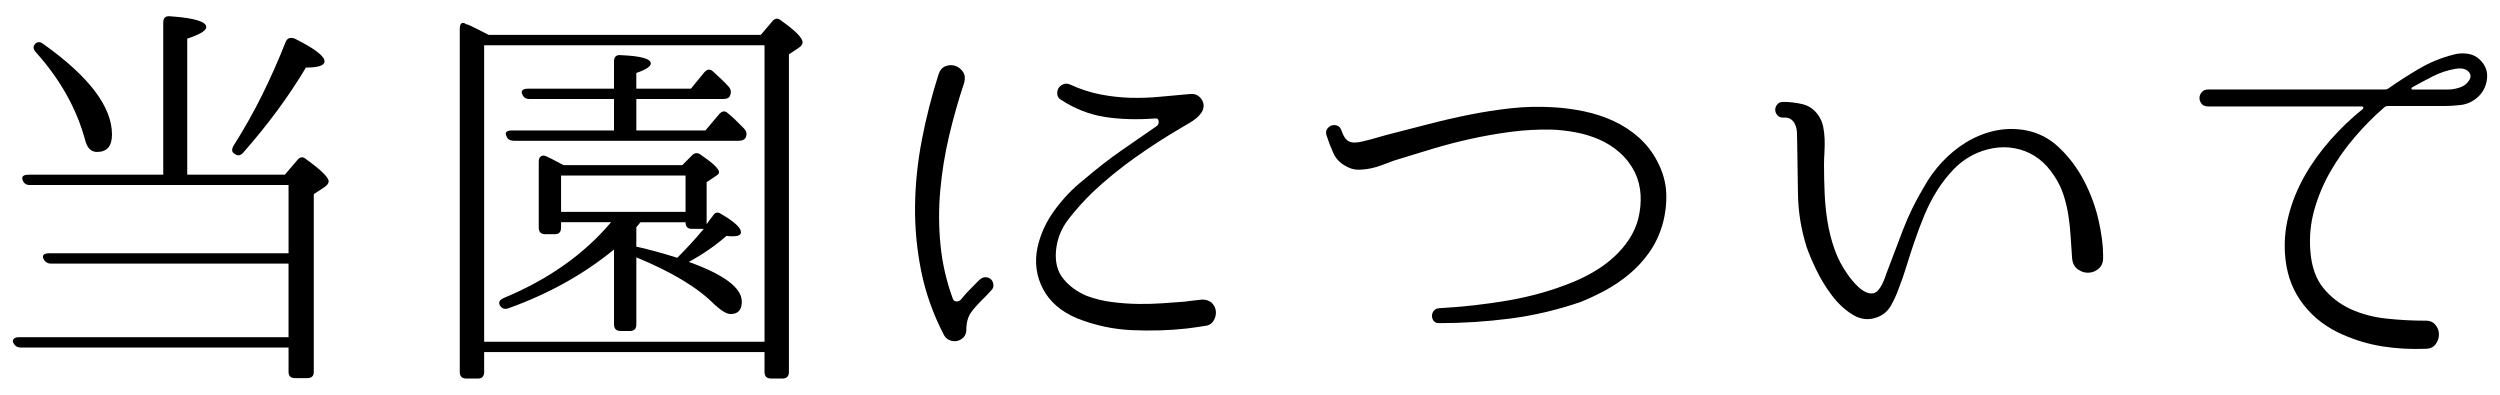
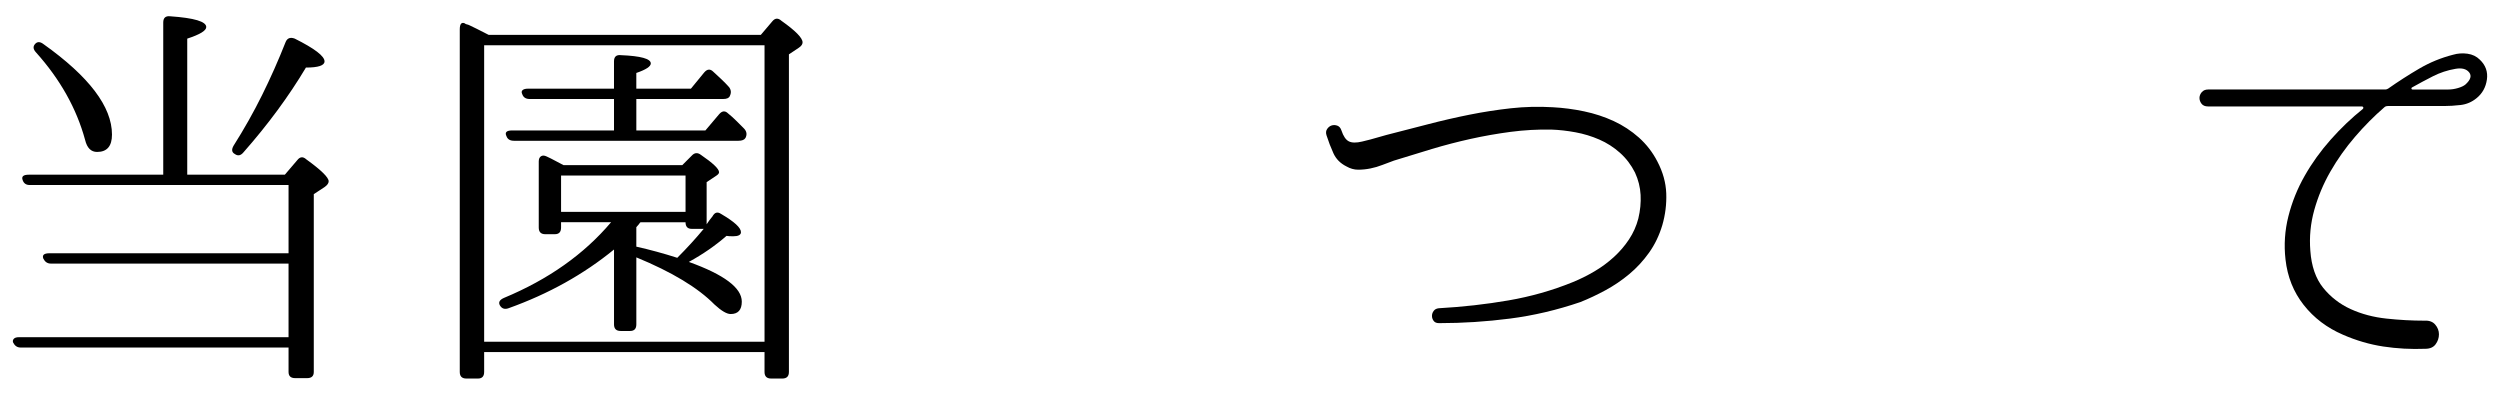
<svg xmlns="http://www.w3.org/2000/svg" version="1.1" x="0px" y="0px" width="266px" height="42px" viewBox="-1.366 -1.724 266 42" enable-background="new -1.366 -1.724 266 42" xml:space="preserve">
  <defs>
</defs>
  <path d="M29.335,34.153v-7.832H4.037c-0.352,0-0.616-0.176-0.792-0.527c-0.147-0.381,0.073-0.572,0.66-0.572h25.431v-7.26H1.792  c-0.381,0-0.631-0.176-0.748-0.527c-0.146-0.381,0.073-0.572,0.66-0.572h14.299V0.669c0-0.498,0.25-0.717,0.748-0.66  c2.553,0.178,3.828,0.559,3.828,1.145c0,0.383-0.674,0.793-2.023,1.232v14.477h10.385l1.318-1.541  c0.293-0.381,0.617-0.41,0.969-0.088c1.584,1.145,2.377,1.922,2.377,2.332c0,0.205-0.148,0.412-0.441,0.617l-1.143,0.748v18.92  c0,0.439-0.236,0.658-0.705,0.658h-1.275c-0.471,0-0.705-0.219-0.705-0.658v-2.598H0.825c-0.352,0-0.616-0.176-0.792-0.527  c-0.06-0.146-0.037-0.277,0.066-0.396c0.102-0.117,0.285-0.176,0.55-0.176H29.335z M2.365,2.958c0.234-0.264,0.528-0.264,0.88,0  c4.868,3.461,7.304,6.674,7.304,9.635c0,1.232-0.527,1.85-1.584,1.85c-0.646,0-1.07-0.426-1.275-1.277  c-0.91-3.344-2.655-6.453-5.236-9.328C2.159,3.515,2.129,3.222,2.365,2.958z M23.617,14.661c-0.324-0.176-0.367-0.469-0.133-0.879  c1.115-1.76,2.127-3.557,3.037-5.391c0.908-1.832,1.744-3.719,2.508-5.654c0.176-0.41,0.498-0.527,0.967-0.352  c2.113,1.057,3.168,1.863,3.168,2.42c0,0.439-0.66,0.66-1.979,0.66c-1.82,3.051-4.035,6.057-6.645,9.02  C24.248,14.837,23.939,14.897,23.617,14.661z" />
  <path d="M79.583,1.989l1.232-1.451c0.293-0.352,0.617-0.367,0.969-0.045c1.496,1.057,2.244,1.82,2.244,2.289  c0,0.205-0.133,0.396-0.396,0.572l-1.057,0.703v33.793c0,0.469-0.234,0.703-0.703,0.703h-1.188c-0.471,0-0.705-0.234-0.705-0.703  v-2.113H50.148v2.113c0,0.469-0.221,0.703-0.66,0.703h-1.232c-0.469,0-0.703-0.234-0.703-0.703V1.417  c0-0.586,0.176-0.807,0.527-0.66c0.059,0.061,0.133,0.096,0.221,0.111s0.189,0.051,0.309,0.109c0.322,0.146,0.996,0.484,2.023,1.012  H79.583z M50.148,3.089v31.549H79.98V3.089H50.148z M71.224,15.851l1.012-1.014c0.293-0.322,0.617-0.352,0.969-0.088  c1.289,0.881,1.936,1.496,1.936,1.85c0,0.117-0.088,0.234-0.264,0.352l-1.057,0.703v4.488c0.088-0.146,0.184-0.285,0.287-0.418  c0.102-0.133,0.211-0.271,0.33-0.418c0.234-0.439,0.541-0.527,0.924-0.264c1.408,0.822,2.111,1.467,2.111,1.936  c0,0.293-0.279,0.439-0.836,0.439c-0.322,0-0.557-0.014-0.703-0.043c-1.174,1.027-2.51,1.951-4.006,2.771  c3.756,1.35,5.633,2.758,5.633,4.225c0,0.879-0.396,1.32-1.188,1.32c-0.412,0-0.984-0.338-1.717-1.012  c-1.76-1.789-4.531-3.461-8.316-5.018v7.129c0,0.469-0.219,0.703-0.658,0.703h-1.014c-0.469,0-0.703-0.234-0.703-0.703v-7.965  c-3.227,2.641-6.967,4.725-11.221,6.248c-0.41,0.148-0.719,0.045-0.924-0.307c-0.176-0.324-0.029-0.588,0.439-0.793  c4.723-1.965,8.521-4.648,11.396-8.053h-5.324v0.572c0,0.471-0.219,0.705-0.66,0.705H56.66c-0.469,0-0.703-0.234-0.703-0.705v-7.039  c0-0.264,0.08-0.447,0.242-0.551c0.16-0.102,0.357-0.094,0.594,0.021c0.322,0.148,0.631,0.303,0.924,0.463  c0.293,0.162,0.586,0.316,0.879,0.463H71.224z M63.964,12.153V8.81h-8.977c-0.41,0-0.674-0.176-0.791-0.527  c-0.088-0.176-0.074-0.314,0.043-0.418s0.309-0.154,0.572-0.154h9.152V4.806c0-0.498,0.248-0.719,0.748-0.66  c2.111,0.088,3.168,0.381,3.168,0.881c0,0.322-0.514,0.66-1.541,1.012V7.71h5.809l1.408-1.717c0.322-0.381,0.645-0.41,0.969-0.088  c0.322,0.295,0.623,0.572,0.9,0.836c0.279,0.264,0.535,0.529,0.771,0.793c0.234,0.293,0.264,0.615,0.088,0.967  C76.197,8.708,75.96,8.81,75.58,8.81h-9.24v3.344h7.35l1.451-1.715c0.322-0.381,0.645-0.412,0.969-0.088  c0.293,0.234,0.578,0.49,0.857,0.77c0.277,0.279,0.564,0.564,0.857,0.857c0.264,0.293,0.309,0.615,0.133,0.969  c-0.117,0.205-0.367,0.307-0.748,0.307H53.316c-0.41,0-0.676-0.16-0.791-0.482c-0.207-0.412,0-0.617,0.615-0.617H63.964z   M71.576,20.821V16.95H58.332v3.871H71.576z M66.824,21.921c-0.059,0-0.131,0.074-0.219,0.221l-0.266,0.309v2.068  c1.438,0.322,2.891,0.719,4.357,1.188c1.025-1.027,1.965-2.053,2.814-3.08h-1.275c-0.439,0-0.66-0.234-0.66-0.705H66.824z" />
-   <path d="M102.861,28.038c0.234-0.205,0.469-0.293,0.703-0.264s0.418,0.117,0.551,0.264c0.131,0.146,0.205,0.338,0.219,0.572  c0.016,0.234-0.08,0.439-0.285,0.615l-0.527,0.572c-0.705,0.676-1.227,1.246-1.563,1.717c-0.338,0.469-0.506,1.084-0.506,1.848  c0,0.322-0.096,0.586-0.287,0.791c-0.189,0.205-0.418,0.338-0.682,0.396s-0.527,0.037-0.791-0.066  c-0.264-0.102-0.471-0.285-0.617-0.549c-1.143-2.201-1.951-4.459-2.42-6.777c-0.469-2.316-0.689-4.641-0.66-6.973  s0.271-4.68,0.727-7.041s1.049-4.686,1.781-6.975c0.146-0.439,0.396-0.725,0.748-0.857c0.354-0.131,0.697-0.139,1.035-0.021  c0.336,0.117,0.607,0.33,0.814,0.639c0.205,0.307,0.248,0.682,0.131,1.121c-0.615,1.848-1.15,3.732-1.605,5.654  s-0.77,3.857-0.945,5.809c-0.178,1.949-0.17,3.893,0.021,5.828c0.189,1.938,0.623,3.828,1.297,5.678  c0.059,0.205,0.184,0.314,0.375,0.33c0.189,0.014,0.359-0.053,0.506-0.199c0.205-0.264,0.426-0.52,0.66-0.77  c0.234-0.248,0.498-0.521,0.791-0.814L102.861,28.038z M126.533,30.149c0.469,0,0.828,0.133,1.078,0.396  c0.248,0.264,0.381,0.572,0.396,0.924c0.014,0.352-0.082,0.682-0.287,0.99s-0.527,0.477-0.969,0.506  c-0.176,0.029-0.367,0.059-0.57,0.088c-0.207,0.029-0.412,0.059-0.617,0.088c-0.234,0.029-0.455,0.059-0.66,0.088  c-1.848,0.205-3.783,0.264-5.807,0.176c-2.025-0.088-3.99-0.512-5.896-1.275c-1.672-0.705-2.867-1.738-3.586-3.102  c-0.719-1.365-0.918-2.838-0.594-4.422c0.322-1.438,0.938-2.773,1.848-4.004c0.908-1.232,1.906-2.273,2.992-3.125  c1.436-1.232,2.801-2.295,4.092-3.189s2.551-1.768,3.783-2.619c0.146-0.115,0.205-0.285,0.176-0.506  c-0.029-0.219-0.146-0.314-0.352-0.285c-1.936,0.146-3.717,0.096-5.346-0.154c-1.629-0.248-3.189-0.857-4.686-1.826  c-0.236-0.146-0.367-0.336-0.396-0.572c-0.029-0.234,0.008-0.447,0.109-0.637c0.104-0.191,0.271-0.338,0.506-0.441  c0.234-0.102,0.484-0.094,0.748,0.023c1.086,0.498,2.164,0.85,3.234,1.055c1.07,0.207,2.135,0.324,3.189,0.354  c1.057,0.029,2.105-0.008,3.146-0.111c1.041-0.102,2.09-0.197,3.146-0.285c0.41-0.059,0.754,0.037,1.033,0.285  c0.279,0.25,0.434,0.551,0.463,0.902c0,0.293-0.082,0.557-0.242,0.793c-0.162,0.234-0.352,0.439-0.572,0.615  c-0.219,0.176-0.455,0.338-0.703,0.484c-0.25,0.146-0.479,0.279-0.682,0.395c-1.762,1.027-3.447,2.113-5.061,3.258  c-1.613,1.143-3.125,2.375-4.533,3.695c-0.938,0.91-1.797,1.863-2.572,2.859c-0.779,0.998-1.227,2.113-1.344,3.344  c-0.117,1.232,0.141,2.238,0.771,3.016c0.629,0.777,1.459,1.385,2.486,1.824c0.879,0.324,1.781,0.543,2.705,0.66  c0.924,0.119,1.826,0.184,2.705,0.199c0.881,0.014,1.746-0.008,2.598-0.066c0.85-0.059,1.656-0.117,2.42-0.176  c0.205-0.029,0.424-0.059,0.66-0.088c0.176-0.029,0.373-0.051,0.594-0.066C126.158,30.202,126.357,30.179,126.533,30.149z" />
  <path d="M174.976,15.454c0.586,1.115,0.902,2.244,0.947,3.387c0.043,1.145-0.096,2.275-0.418,3.389  c-0.324,1.086-0.793,2.061-1.408,2.926c-0.617,0.865-1.32,1.629-2.113,2.289c-0.791,0.66-1.635,1.23-2.529,1.715  s-1.781,0.902-2.662,1.254c-2.494,0.852-4.994,1.438-7.502,1.76c-2.508,0.324-5.01,0.484-7.502,0.484h-0.045  c-0.264,0-0.455-0.08-0.57-0.242c-0.119-0.16-0.178-0.336-0.178-0.527c0-0.189,0.059-0.367,0.178-0.527  c0.115-0.162,0.291-0.258,0.527-0.287c2.58-0.146,5.061-0.424,7.436-0.836c2.377-0.41,4.648-1.055,6.82-1.936  c0.791-0.322,1.563-0.703,2.311-1.145c0.748-0.439,1.436-0.945,2.066-1.518s1.174-1.203,1.629-1.893  c0.455-0.688,0.785-1.43,0.99-2.221c0.205-0.852,0.285-1.688,0.242-2.508c-0.045-0.822-0.242-1.613-0.594-2.377  c-0.412-0.82-0.947-1.525-1.607-2.111c-0.66-0.588-1.393-1.057-2.199-1.408s-1.65-0.609-2.529-0.77  c-0.881-0.162-1.732-0.258-2.553-0.287c-1.467-0.029-2.92,0.053-4.355,0.242c-1.438,0.191-2.854,0.439-4.246,0.748  c-1.395,0.309-2.771,0.668-4.137,1.078c-1.363,0.41-2.705,0.822-4.025,1.232c-0.412,0.146-0.822,0.301-1.232,0.461  c-0.41,0.162-0.836,0.287-1.275,0.375c-0.441,0.088-0.873,0.131-1.299,0.131s-0.844-0.115-1.254-0.352  c-0.645-0.322-1.107-0.791-1.385-1.408c-0.279-0.615-0.521-1.246-0.727-1.891c-0.088-0.266-0.066-0.492,0.066-0.684  c0.131-0.189,0.293-0.314,0.482-0.373c0.191-0.059,0.389-0.051,0.596,0.021c0.203,0.074,0.352,0.242,0.439,0.506  c0.205,0.617,0.469,1.006,0.791,1.166c0.322,0.162,0.793,0.17,1.408,0.021c0.146-0.027,0.439-0.102,0.881-0.219  c0.439-0.117,1.012-0.279,1.715-0.484c1.496-0.381,2.979-0.762,4.445-1.145c1.465-0.381,2.932-0.719,4.398-1.012  s2.934-0.52,4.4-0.682c1.467-0.16,2.949-0.197,4.445-0.109c1.113,0.059,2.229,0.205,3.344,0.439c1.113,0.234,2.162,0.58,3.145,1.033  c0.982,0.455,1.877,1.043,2.686,1.76C173.826,13.644,174.478,14.485,174.976,15.454z" />
-   <path d="M222.408,25.53c0.029,0.557-0.109,0.982-0.418,1.275c-0.307,0.293-0.666,0.455-1.076,0.484  c-0.412,0.029-0.801-0.08-1.166-0.33c-0.367-0.25-0.58-0.639-0.639-1.166c-0.059-0.732-0.109-1.488-0.154-2.266  c-0.043-0.777-0.125-1.547-0.242-2.311c-0.117-0.762-0.293-1.502-0.527-2.223c-0.236-0.719-0.572-1.4-1.012-2.045  c-0.939-1.438-2.15-2.361-3.631-2.771c-1.48-0.412-3.014-0.279-4.598,0.395c-0.91,0.412-1.701,0.961-2.377,1.65  c-0.674,0.689-1.275,1.451-1.803,2.289c-0.529,0.836-0.99,1.73-1.387,2.684s-0.756,1.914-1.078,2.881  c-0.293,0.852-0.564,1.688-0.814,2.508c-0.248,0.822-0.535,1.645-0.857,2.465c-0.205,0.588-0.477,1.174-0.814,1.76  c-0.336,0.588-0.828,0.998-1.473,1.232c-0.881,0.322-1.732,0.234-2.553-0.264c-0.822-0.498-1.563-1.182-2.223-2.047  s-1.225-1.789-1.693-2.771s-0.807-1.781-1.012-2.398c-0.588-1.848-0.895-3.732-0.924-5.654c-0.029-1.92-0.059-3.834-0.088-5.742  c0-0.264-0.008-0.533-0.023-0.813c-0.014-0.279-0.072-0.543-0.176-0.793c-0.102-0.248-0.256-0.447-0.461-0.594  s-0.484-0.205-0.836-0.176c-0.264,0-0.471-0.088-0.617-0.264s-0.219-0.367-0.219-0.572s0.072-0.396,0.219-0.572  s0.354-0.264,0.617-0.264c0.703,0,1.393,0.08,2.068,0.242c0.674,0.16,1.23,0.549,1.672,1.166c0.264,0.381,0.439,0.791,0.527,1.23  c0.088,0.441,0.139,0.889,0.154,1.344c0.014,0.455,0.006,0.916-0.021,1.385c-0.031,0.471-0.045,0.91-0.045,1.32  c0,0.998,0.021,2.01,0.066,3.035c0.043,1.027,0.146,2.041,0.309,3.037c0.16,0.998,0.41,1.973,0.748,2.926  c0.336,0.953,0.799,1.842,1.385,2.662c0.117,0.176,0.279,0.389,0.484,0.639c0.205,0.248,0.426,0.482,0.66,0.703  s0.484,0.396,0.748,0.527c0.264,0.133,0.527,0.184,0.791,0.154c0.205-0.029,0.389-0.131,0.551-0.307  c0.16-0.178,0.301-0.381,0.418-0.617c0.117-0.234,0.221-0.469,0.309-0.703s0.16-0.441,0.219-0.617  c0.557-1.496,1.137-3.02,1.738-4.576c0.602-1.553,1.328-3.035,2.178-4.443c0.529-0.969,1.174-1.861,1.938-2.684  c0.762-0.82,1.605-1.518,2.529-2.09s1.914-0.982,2.971-1.232c1.055-0.248,2.141-0.285,3.256-0.109  c1.408,0.234,2.639,0.85,3.695,1.848s1.936,2.164,2.641,3.498c0.703,1.334,1.225,2.729,1.561,4.18  C222.24,23.087,222.408,24.386,222.408,25.53z" />
  <path d="M262.492,4.63c0.617,0.588,0.865,1.291,0.748,2.111c-0.117,0.822-0.484,1.482-1.1,1.98c-0.5,0.412-1.064,0.652-1.693,0.727  c-0.631,0.072-1.211,0.109-1.738,0.109h-5.984c-0.176,0-0.309,0.045-0.396,0.133c-1.086,0.938-2.127,1.986-3.123,3.145  c-0.998,1.16-1.871,2.393-2.619,3.697s-1.318,2.67-1.715,4.092s-0.535,2.867-0.418,4.334c0.117,1.643,0.572,2.955,1.363,3.938  c0.793,0.982,1.768,1.738,2.926,2.266c1.158,0.529,2.428,0.865,3.807,1.012c1.379,0.148,2.729,0.221,4.049,0.221  c0.498-0.029,0.879,0.109,1.143,0.418s0.396,0.654,0.396,1.035s-0.117,0.732-0.352,1.055c-0.236,0.324-0.602,0.484-1.1,0.484  c-1.527,0.059-3.016-0.021-4.467-0.242s-2.883-0.639-4.291-1.254c-1.701-0.732-3.094-1.789-4.18-3.168  c-1.084-1.379-1.73-2.992-1.936-4.84c-0.176-1.555-0.074-3.088,0.309-4.598c0.381-1.512,0.961-2.949,1.738-4.313  c0.775-1.363,1.701-2.646,2.771-3.85s2.207-2.289,3.41-3.256c0.059-0.059,0.072-0.117,0.043-0.176s-0.072-0.088-0.131-0.088h-16.369  c-0.322,0-0.557-0.096-0.703-0.287c-0.146-0.189-0.221-0.396-0.221-0.615c0-0.221,0.08-0.426,0.242-0.617  c0.162-0.189,0.389-0.285,0.682-0.285h18.877c0.059,0,0.146-0.029,0.264-0.088c1.086-0.762,2.193-1.475,3.322-2.135  s2.324-1.15,3.586-1.473c0.498-0.146,1.012-0.184,1.539-0.111C261.701,4.065,262.14,4.278,262.492,4.63z M260.953,7.271  c0.557-0.5,0.688-0.932,0.396-1.299c-0.295-0.367-0.779-0.49-1.453-0.373c-0.852,0.146-1.65,0.41-2.398,0.791  s-1.488,0.777-2.221,1.188c-0.061,0.029-0.082,0.074-0.066,0.133c0.014,0.059,0.051,0.088,0.109,0.088h3.828  c0.322,0,0.66-0.051,1.012-0.154C260.513,7.542,260.777,7.417,260.953,7.271z" />
</svg>